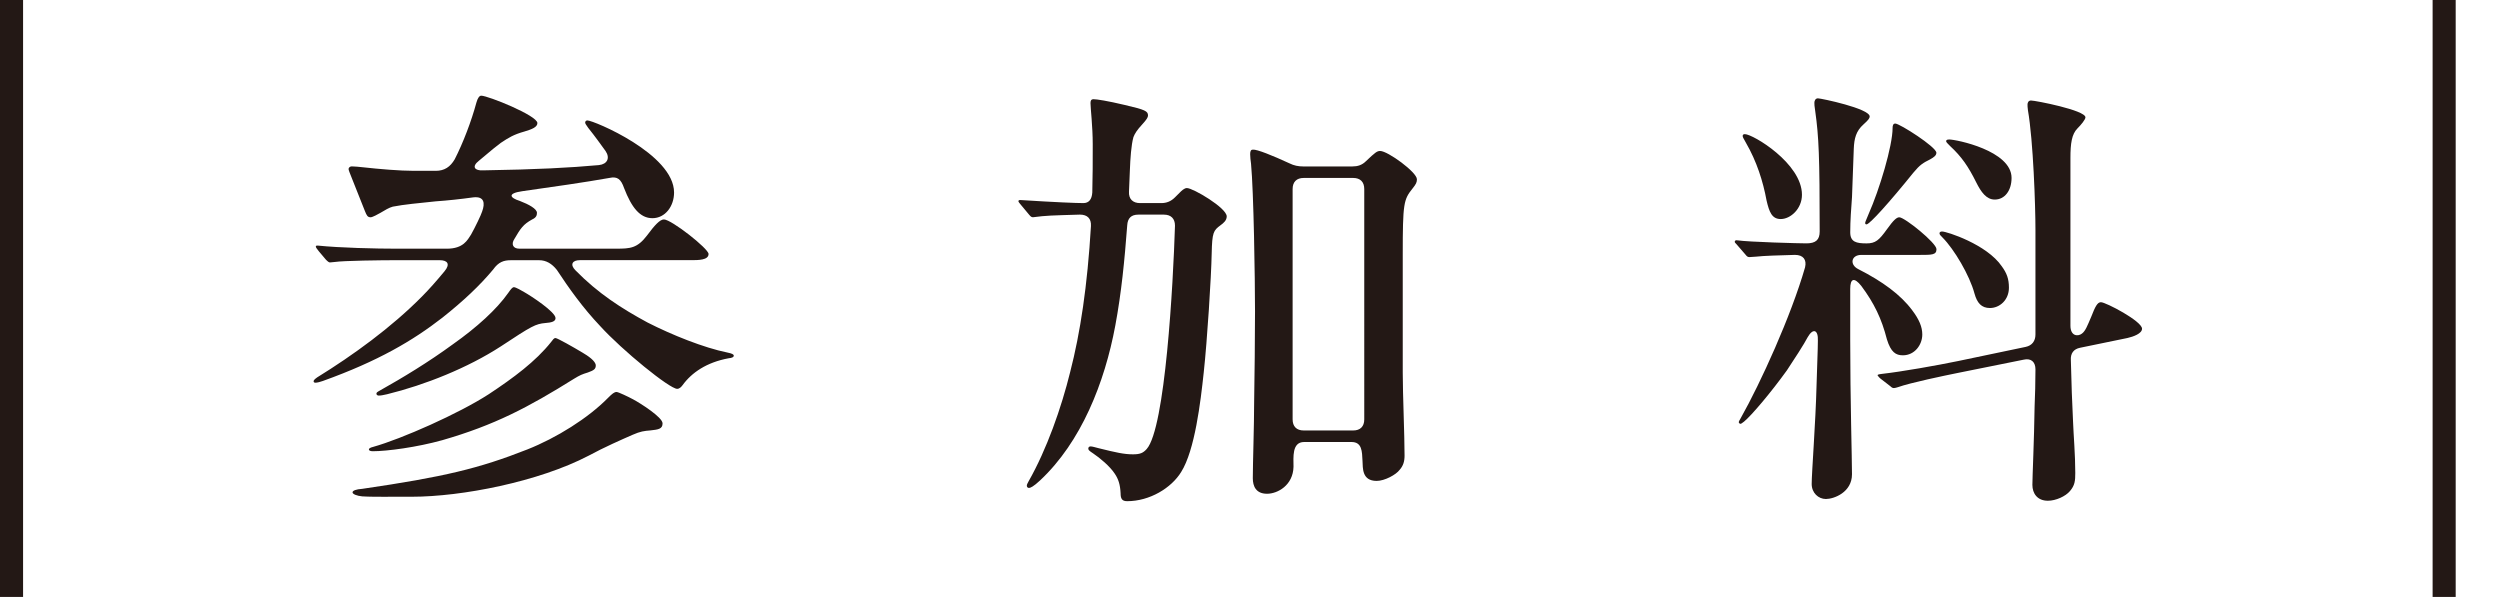
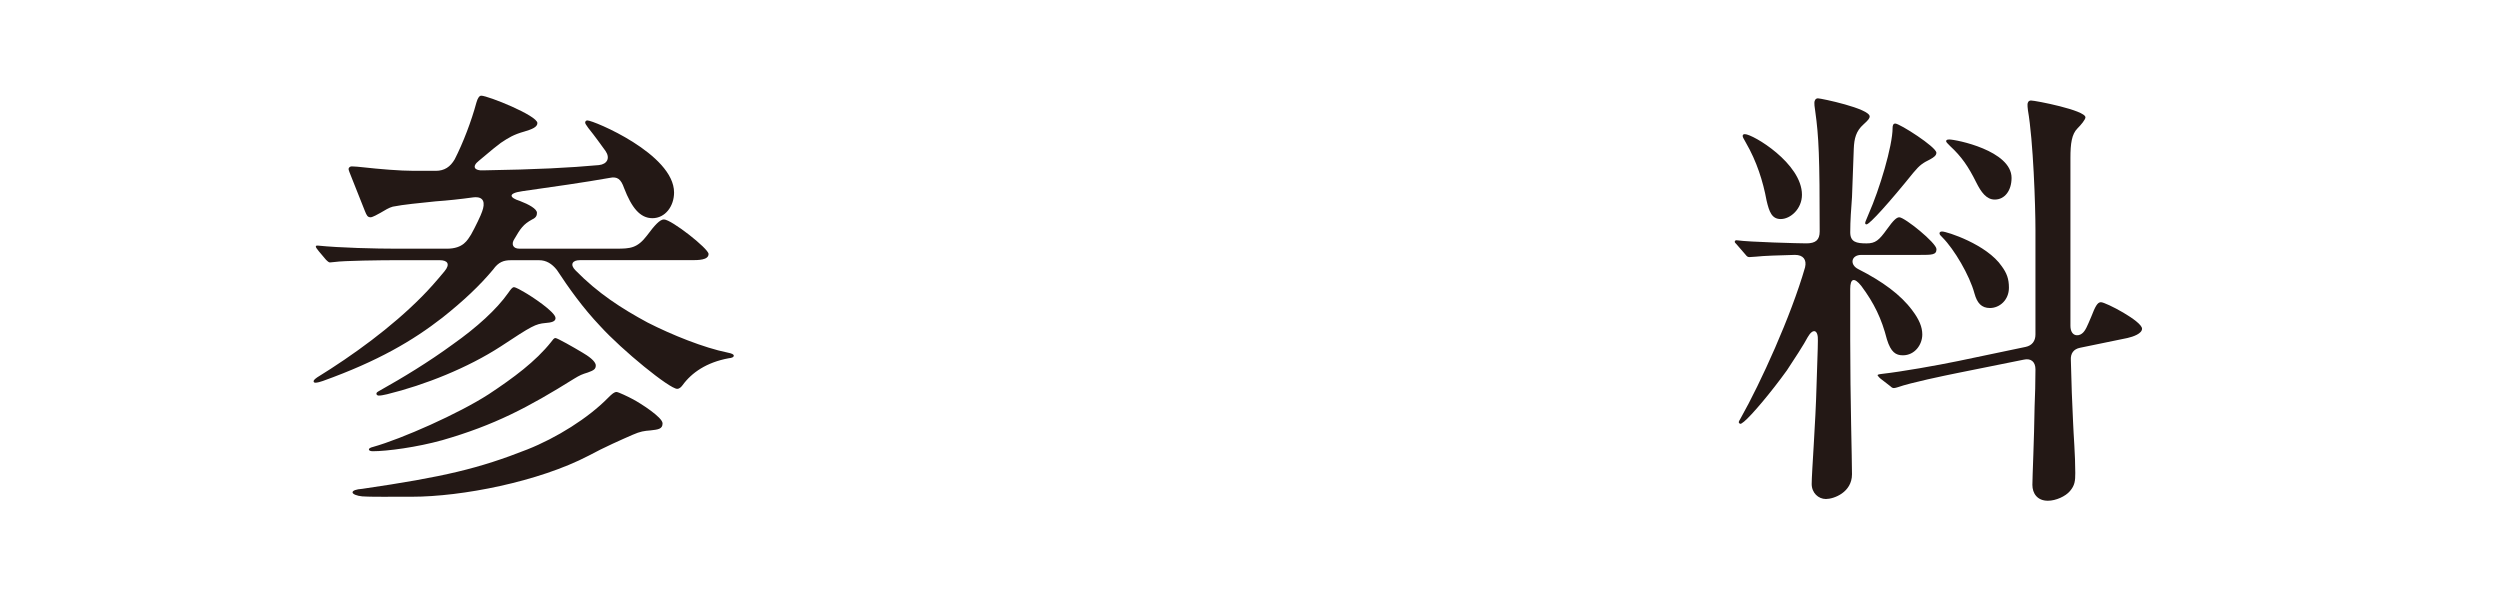
<svg xmlns="http://www.w3.org/2000/svg" version="1.1" id="レイヤー_1" x="0px" y="0px" width="113.08px" height="27px" viewBox="0 0 113.08 27" enable-background="new 0 0 113.08 27" xml:space="preserve">
  <path fill="#231815" d="M27.148,14.75c-0.78-0.82-1.42-1.72-1.96-2.541c-0.22-0.279-0.48-0.439-0.8-0.439h-1.281  c-0.32,0-0.56,0.08-0.8,0.42c-0.6,0.72-1.34,1.42-2.3,2.181c-1.341,1.041-2.901,1.961-5.401,2.86c-0.101,0.039-0.261,0.08-0.34,0.08  c-0.041,0-0.081-0.02-0.081-0.061c0-0.039,0.02-0.08,0.16-0.18c1.621-1,3.361-2.262,4.742-3.659c0.319-0.321,0.64-0.683,1.02-1.142  c0.28-0.34,0.12-0.5-0.22-0.5h-2.001c-0.6,0-2.36,0.021-2.74,0.08l-0.221,0.021c-0.039,0-0.079-0.021-0.18-0.121l-0.32-0.379  c-0.1-0.121-0.14-0.181-0.14-0.222c0-0.039,0.04-0.039,0.06-0.039h0.04c0.981,0.1,2.601,0.14,3.601,0.14h2.221  c0.76,0,0.94-0.399,1.1-0.64c0.18-0.319,0.46-0.9,0.5-1.041c0.14-0.381,0.1-0.698-0.4-0.641c-0.58,0.08-1.14,0.141-1.7,0.18  c-0.761,0.08-1.441,0.141-1.941,0.24c-0.16,0.041-0.36,0.16-0.56,0.281c-0.1,0.059-0.36,0.2-0.44,0.2c-0.14,0-0.18-0.081-0.26-0.28  l-0.62-1.56c-0.06-0.142-0.12-0.302-0.12-0.341c0-0.061,0.06-0.121,0.14-0.121c0.1,0,0.36,0.021,0.52,0.041  c0.72,0.08,1.66,0.16,2.3,0.16h0.981c0.4,0,0.66-0.18,0.86-0.521c0.38-0.74,0.76-1.74,0.98-2.561c0.06-0.219,0.14-0.317,0.22-0.317  c0.3,0,2.54,0.897,2.54,1.239c0,0.18-0.239,0.279-0.58,0.38c-0.5,0.14-0.72,0.28-1.08,0.519c-0.14,0.102-0.44,0.342-0.98,0.801  c-0.36,0.281-0.18,0.461,0.18,0.439c2.46-0.039,3.921-0.119,5.241-0.238c0.38-0.041,0.52-0.32,0.3-0.64  c-0.22-0.302-0.46-0.642-0.78-1.041c-0.1-0.14-0.14-0.2-0.14-0.241c0-0.058,0.04-0.099,0.1-0.099c0.28,0,3.921,1.521,3.921,3.261  c0,0.62-0.4,1.161-0.98,1.161c-0.56,0-0.941-0.481-1.281-1.362c-0.14-0.4-0.3-0.539-0.66-0.459c-1.12,0.199-2.521,0.399-3.941,0.6  c-0.7,0.1-0.56,0.302-0.12,0.439c0.42,0.16,0.78,0.362,0.78,0.541c0,0.119-0.04,0.219-0.219,0.299  c-0.401,0.221-0.521,0.401-0.801,0.881c-0.16,0.24-0.06,0.44,0.22,0.44h4.401c0.62,0,0.94-0.021,1.381-0.601  c0.34-0.459,0.58-0.721,0.76-0.721c0.34,0,2.02,1.321,2.02,1.562c0,0.28-0.46,0.28-0.8,0.28h-5.021c-0.34,0-0.46,0.199-0.2,0.459  c1.02,1.041,2.08,1.722,3.261,2.361c1.1,0.561,2.54,1.141,3.62,1.36c0.2,0.041,0.28,0.08,0.28,0.14c0,0.061-0.059,0.1-0.24,0.119  c-0.98,0.182-1.66,0.641-2.08,1.221c-0.06,0.08-0.14,0.16-0.24,0.16C30.289,17.59,28.148,15.85,27.148,14.75 M17.546,22.471  c-0.42,0-0.86,0-1.16-0.019c-0.24-0.021-0.44-0.101-0.44-0.181s0.16-0.141,0.44-0.16c3.701-0.541,5.281-0.92,7.462-1.78  c1.32-0.521,2.76-1.42,3.66-2.34c0.18-0.181,0.28-0.261,0.38-0.261c0.08,0,0.54,0.22,0.761,0.34c0.3,0.16,1.32,0.802,1.32,1.08  c0,0.261-0.2,0.279-0.56,0.32c-0.26,0.021-0.44,0.039-0.8,0.199c-0.461,0.202-1.281,0.561-1.981,0.941  c-2.26,1.18-5.741,1.859-8.002,1.859H17.546z M16.686,20.331c0-0.04,0.04-0.081,0.2-0.12c1.28-0.359,3.861-1.5,5.221-2.38  c1.12-0.741,2.12-1.481,2.821-2.362c0.08-0.099,0.12-0.179,0.2-0.179s0.82,0.419,1.22,0.66c0.24,0.14,0.6,0.381,0.6,0.58  c0,0.159-0.08,0.22-0.36,0.319c-0.26,0.08-0.36,0.121-0.62,0.281c-2.081,1.299-3.601,2.1-5.961,2.78  c-1.141,0.319-2.501,0.5-3.141,0.5C16.786,20.411,16.686,20.391,16.686,20.331 M17.026,17.811c0-0.061,0.04-0.08,0.18-0.16  c1-0.561,2.161-1.26,3.281-2.08c1.08-0.762,1.98-1.579,2.5-2.32c0.1-0.141,0.18-0.261,0.26-0.261s0.36,0.159,0.46,0.22  c0.32,0.18,1.421,0.9,1.421,1.18c0,0.16-0.2,0.201-0.46,0.221c-0.441,0.041-0.6,0.121-2.021,1.061  c-1.48,0.961-3.421,1.741-5.141,2.161c-0.18,0.041-0.28,0.06-0.38,0.06C17.066,17.891,17.026,17.85,17.026,17.811" />
-   <path fill="#231815" d="M50.687,22.311c-0.02-0.4-0.1-0.639-0.26-0.879c-0.22-0.34-0.68-0.721-0.98-0.922  c-0.181-0.119-0.221-0.158-0.221-0.219s0.04-0.099,0.1-0.099c0.081,0,0.2,0.038,0.361,0.079c0.8,0.199,1.16,0.279,1.56,0.279  c0.32,0,0.46-0.06,0.62-0.24c0.84-0.939,1.2-7.482,1.28-10.102c0-0.32-0.18-0.5-0.5-0.5h-1.16c-0.32,0-0.48,0.16-0.5,0.481  c-0.12,1.579-0.26,3.038-0.54,4.54c-0.48,2.58-1.541,5.261-3.401,7c-0.3,0.281-0.44,0.341-0.5,0.341c-0.06,0-0.1-0.039-0.1-0.101  c0-0.039,0.02-0.1,0.08-0.199c0.82-1.441,1.48-3.32,1.88-4.941c0.46-1.781,0.78-3.9,0.94-6.602c0.02-0.34-0.16-0.52-0.5-0.52  c-1.3,0.039-1.5,0.039-2.12,0.119c-0.06,0-0.1-0.02-0.18-0.119l-0.4-0.48c-0.02-0.02-0.08-0.1-0.08-0.12s0-0.06,0.08-0.06  c1.58,0.101,2.54,0.139,2.86,0.139c0.24,0,0.38-0.159,0.401-0.479c0.02-0.72,0.02-1.4,0.02-2.181c0-0.8-0.101-1.642-0.101-1.86  c0-0.101,0.02-0.179,0.141-0.179c0.139,0,0.64,0.078,1.4,0.259c0.94,0.219,1.06,0.28,1.06,0.479c0,0.08-0.06,0.182-0.26,0.4  c-0.24,0.26-0.34,0.42-0.4,0.58c-0.1,0.362-0.14,0.961-0.16,1.5l-0.04,0.961c-0.02,0.34,0.18,0.52,0.5,0.52h0.96  c0.24,0,0.44-0.079,0.62-0.26l0.2-0.199c0.1-0.1,0.22-0.221,0.34-0.221c0.28,0,1.801,0.9,1.801,1.281c0,0.18-0.14,0.299-0.28,0.401  c-0.32,0.237-0.38,0.317-0.4,1.278c-0.02,1.062-0.201,3.92-0.36,5.381c-0.141,1.32-0.401,3.521-1.021,4.502  c-0.44,0.72-1.42,1.32-2.44,1.32C50.747,22.672,50.687,22.551,50.687,22.311 M56.667,21.631c0-0.66,0.06-2.4,0.06-3.42  c0.02-1.16,0.04-2.961,0.04-4.121c0-1.461-0.06-5.422-0.18-6.682c-0.021-0.141-0.04-0.32-0.04-0.439c0-0.141,0.04-0.201,0.12-0.201  c0.18-0.02,0.88,0.261,1.66,0.621c0.201,0.101,0.401,0.14,0.621,0.14h2.221c0.24,0,0.439-0.06,0.619-0.241  c0.42-0.398,0.5-0.459,0.641-0.459c0.34,0,1.661,0.959,1.661,1.28c0,0.14-0.04,0.22-0.2,0.42c-0.4,0.5-0.441,0.659-0.441,2.981v5.34  c0,1,0.082,2.82,0.082,3.763c0,0.259-0.062,0.459-0.222,0.638c-0.16,0.221-0.68,0.502-1.04,0.502c-0.68,0-0.62-0.601-0.64-0.9  c-0.021-0.441-0.021-0.86-0.5-0.86h-2.14c-0.562,0-0.481,0.701-0.481,1.121c-0.021,0.839-0.72,1.22-1.2,1.22  C56.808,22.332,56.667,21.991,56.667,21.631 M61.208,19.471c0.32,0,0.5-0.18,0.5-0.5V8.549c0-0.32-0.18-0.5-0.5-0.5h-2.239  c-0.321,0-0.501,0.18-0.501,0.5v10.422c0,0.32,0.18,0.5,0.501,0.5H61.208z" />
  <path fill="#231815" d="M81.946,21.892c0-0.5,0.18-2.821,0.22-4.461c0.021-0.8,0.06-1.642,0.06-2.021c0.021-0.5-0.22-0.58-0.46-0.16  c-0.14,0.279-0.659,1.08-0.94,1.5c-0.719,1-1.6,2.041-1.939,2.32c-0.1,0.08-0.14,0.1-0.16,0.1c-0.039,0-0.08-0.039-0.08-0.08  c0-0.02,0.021-0.059,0.101-0.198c0.88-1.562,2.26-4.582,2.899-6.802c0.08-0.342-0.08-0.561-0.459-0.561  c-0.721,0.02-1.4,0.039-1.761,0.08l-0.3,0.02c-0.08,0-0.12-0.041-0.18-0.118l-0.4-0.462c-0.061-0.061-0.08-0.079-0.08-0.12  c0-0.039,0.04-0.06,0.061-0.06h0.039c0.541,0.08,2.84,0.139,3.141,0.139c0.42,0,0.6-0.157,0.6-0.538c0-3.401-0.04-4.282-0.199-5.423  c-0.041-0.26-0.041-0.319-0.041-0.4c0-0.08,0.041-0.199,0.16-0.199c0.141,0,2.342,0.461,2.342,0.821c0,0.08-0.061,0.16-0.28,0.358  c-0.341,0.302-0.421,0.642-0.44,1.102l-0.08,2.18c-0.039,0.541-0.08,1.062-0.08,1.6c0,0.441,0.28,0.5,0.74,0.5  c0.4,0,0.561-0.139,0.92-0.639c0.301-0.42,0.44-0.541,0.561-0.541c0.24,0,1.68,1.16,1.68,1.441c0,0.26-0.199,0.26-0.76,0.26h-2.641  c-0.459,0-0.539,0.44-0.14,0.641c1.101,0.559,1.92,1.16,2.44,1.859c0.319,0.42,0.459,0.76,0.459,1.1c0,0.461-0.34,0.941-0.879,0.941  c-0.32,0-0.541-0.14-0.721-0.72c-0.24-0.94-0.58-1.642-1.16-2.42c-0.32-0.401-0.5-0.341-0.5,0.138v2.301  c0,2.683,0.08,5.361,0.08,6.082c0,0.82-0.82,1.119-1.181,1.119C82.246,22.57,81.946,22.291,81.946,21.892 M79.905,9.068  c-0.159-0.859-0.439-1.759-0.939-2.621c-0.12-0.199-0.141-0.26-0.141-0.299c0-0.061,0.041-0.08,0.101-0.08  c0.36,0,2.58,1.321,2.58,2.741c0,0.64-0.521,1.099-0.96,1.099C80.146,9.908,80.026,9.588,79.905,9.068 M84.366,10.088  c0-0.059,0.041-0.118,0.16-0.42c0.48-1.08,1.08-3.061,1.08-3.881c0-0.1,0.021-0.199,0.121-0.199c0.199,0,1.859,1.061,1.859,1.32  c0,0.119-0.1,0.199-0.28,0.299c-0.319,0.16-0.46,0.24-0.76,0.603c-1.08,1.339-1.979,2.339-2.12,2.339  C84.387,10.148,84.366,10.129,84.366,10.088 M91.929,21.933c0-0.362,0.08-2.041,0.1-3.541c0.021-0.562,0.039-1.022,0.039-1.683  c0-0.34-0.199-0.52-0.539-0.439l-2.98,0.6c-0.6,0.121-2.141,0.442-2.701,0.642c-0.06,0.019-0.14,0.041-0.18,0.041  c-0.061,0-0.1-0.022-0.16-0.08l-0.26-0.202c-0.16-0.119-0.24-0.18-0.28-0.24c-0.021-0.019-0.04-0.039-0.04-0.058  c0-0.022,0.02-0.041,0.2-0.062c0.88-0.099,2.479-0.381,3.44-0.58l3.061-0.641c0.281-0.061,0.439-0.259,0.439-0.561v-4.721  c0-1.099-0.099-4.041-0.34-5.42c-0.019-0.121-0.019-0.22-0.019-0.261c0-0.081,0.039-0.181,0.159-0.181  c0.199,0,2.461,0.441,2.461,0.761c0,0.101-0.2,0.341-0.36,0.5c-0.26,0.261-0.319,0.681-0.319,1.341v7.582  c0,0.479,0.34,0.5,0.52,0.359c0.16-0.12,0.24-0.34,0.42-0.76c0.18-0.461,0.279-0.66,0.439-0.66c0.221,0,1.86,0.859,1.86,1.199  c0,0.221-0.399,0.361-0.659,0.42l-2.141,0.441c-0.3,0.059-0.439,0.26-0.42,0.559c0.02,0.941,0.061,2.041,0.1,2.801  c0.021,0.58,0.1,1.48,0.1,2.302c0,0.36-0.02,0.56-0.239,0.819c-0.2,0.24-0.64,0.439-1,0.439  C92.147,22.65,91.929,22.312,91.929,21.933 M89.308,13.27c-0.22-0.82-0.92-2-1.439-2.521c-0.101-0.1-0.141-0.139-0.141-0.199  s0.061-0.079,0.12-0.079c0.2,0,2.021,0.579,2.7,1.579c0.22,0.302,0.32,0.561,0.32,0.962c0,0.558-0.42,0.92-0.86,0.92  C89.628,13.931,89.428,13.709,89.308,13.27 M89.388,8.248c-0.359-0.721-0.66-1.16-1.18-1.641c-0.12-0.119-0.18-0.179-0.18-0.218  c0-0.041,0.02-0.08,0.14-0.08c0.3,0,2.819,0.5,2.819,1.739c0,0.559-0.299,0.979-0.76,0.979C89.848,9.027,89.608,8.688,89.388,8.248" />
-   <rect x="0.522" y="-9.336" fill="none" stroke="#231815" stroke-width="1.044" width="110.032" height="45.672" />
</svg>